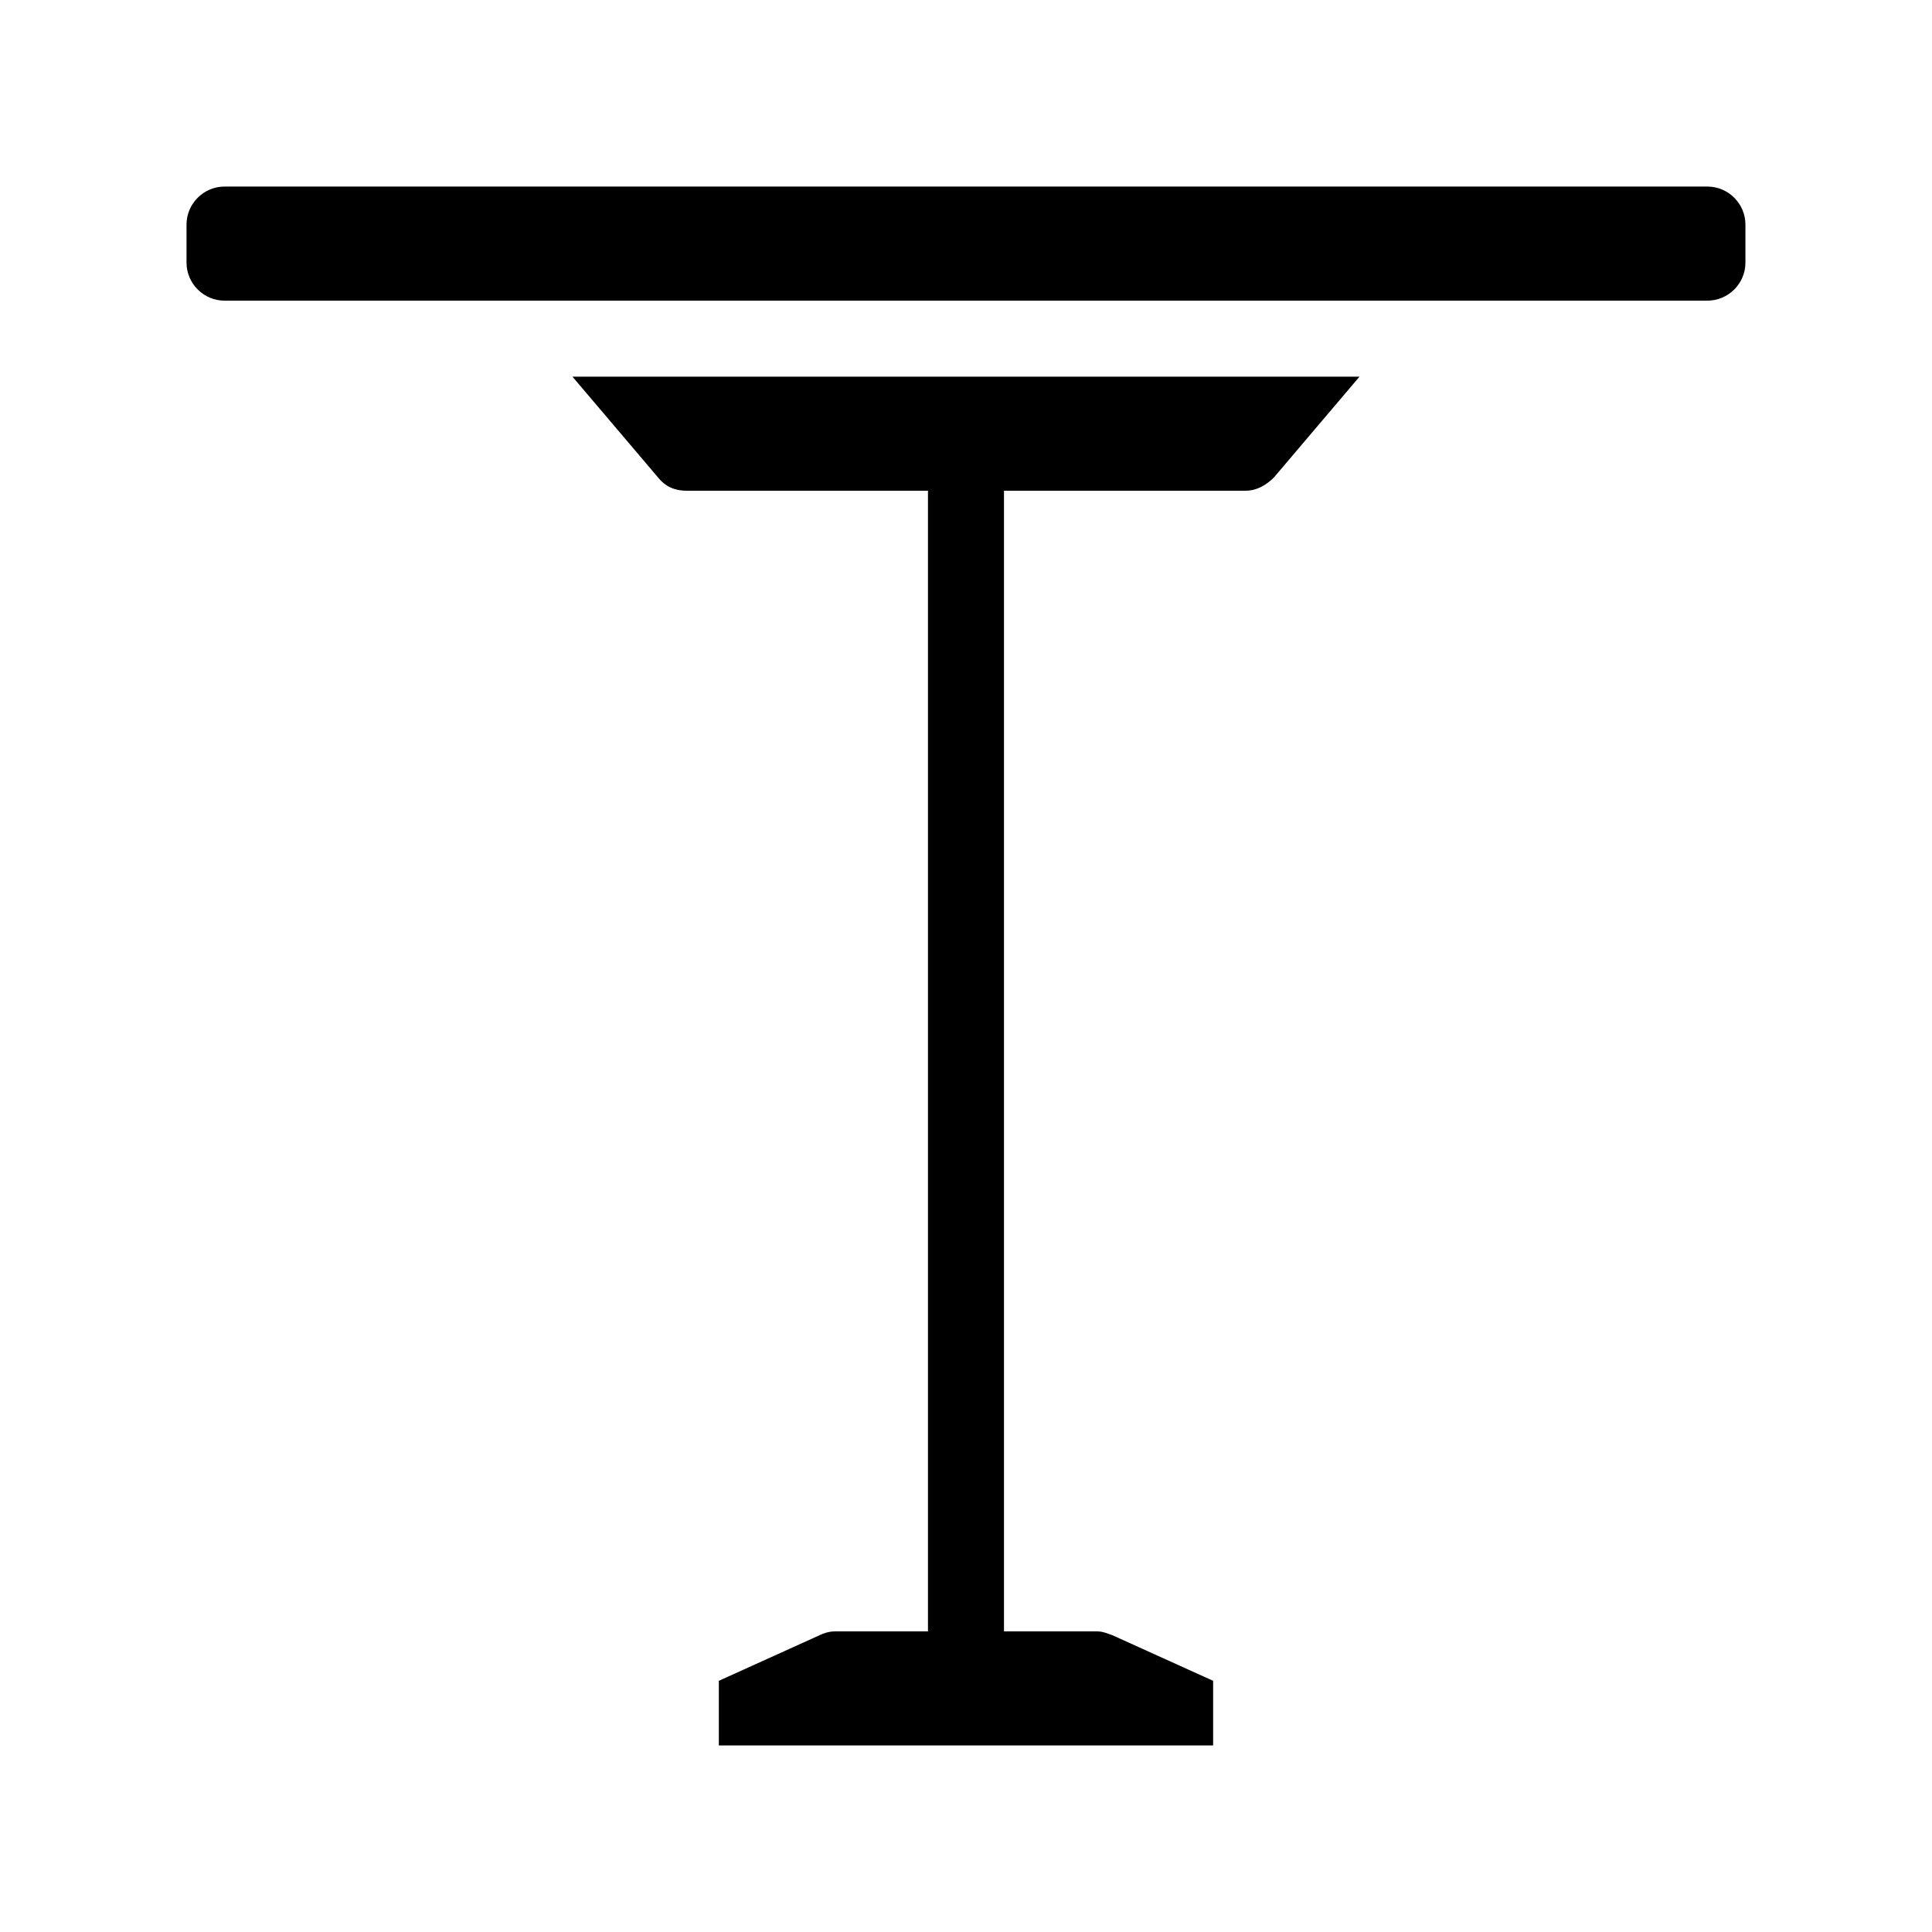
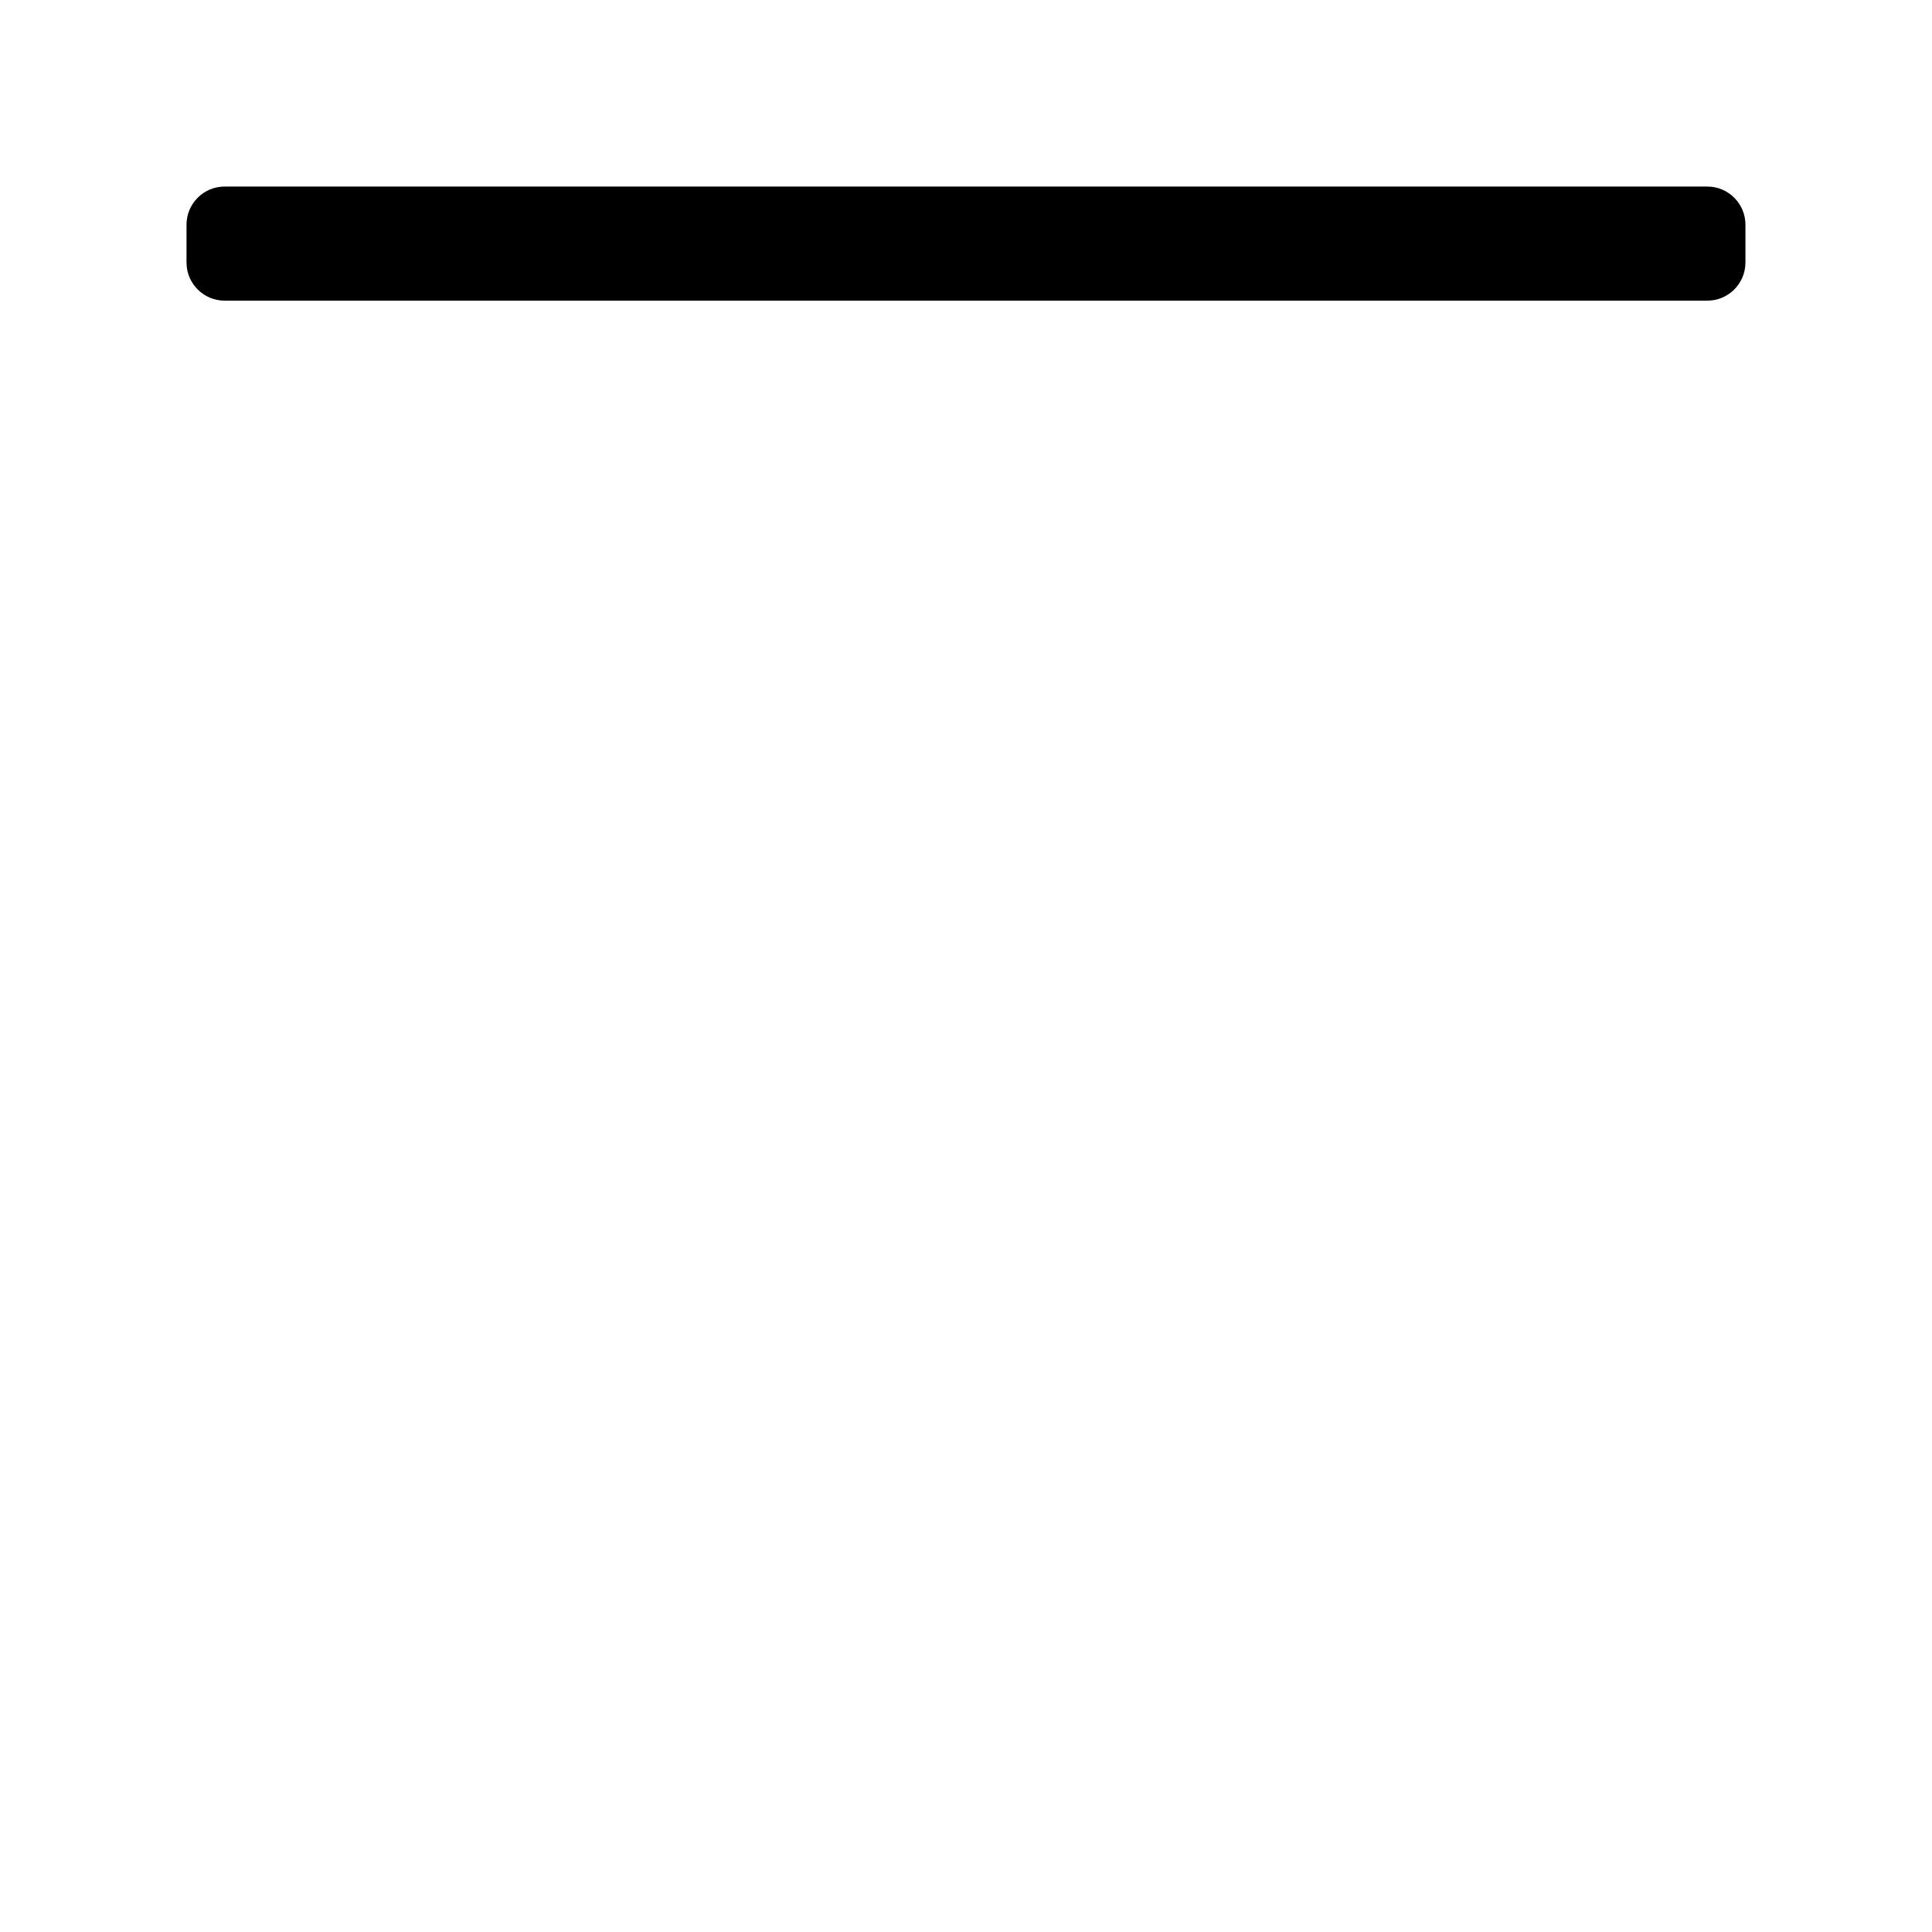
<svg xmlns="http://www.w3.org/2000/svg" fill="#000000" width="800px" height="800px" version="1.1" viewBox="144 144 512 512">
  <g>
-     <path d="m318.38 270.52c2.016 2.519 4.535 3.527 7.559 3.527h63.98v302.29h-24.688c-1.512 0-3.023 0.504-4.031 1.008l-26.699 12.09v17.129h130.99v-17.129l-26.703-12.09c-1.512-0.504-2.519-1.008-4.031-1.008h-24.688v-302.29h63.984c3.023 0 5.543-1.512 7.559-3.527l22.672-26.703h-208.58z" />
    <path d="m596.48 193.44h-392.97c-5.543 0-10.078 4.535-10.078 10.078v10.078c0 5.543 4.535 10.078 10.078 10.078h392.97c5.543 0 10.078-4.535 10.078-10.078v-10.078c-0.004-5.543-4.535-10.078-10.078-10.078z" />
  </g>
</svg>